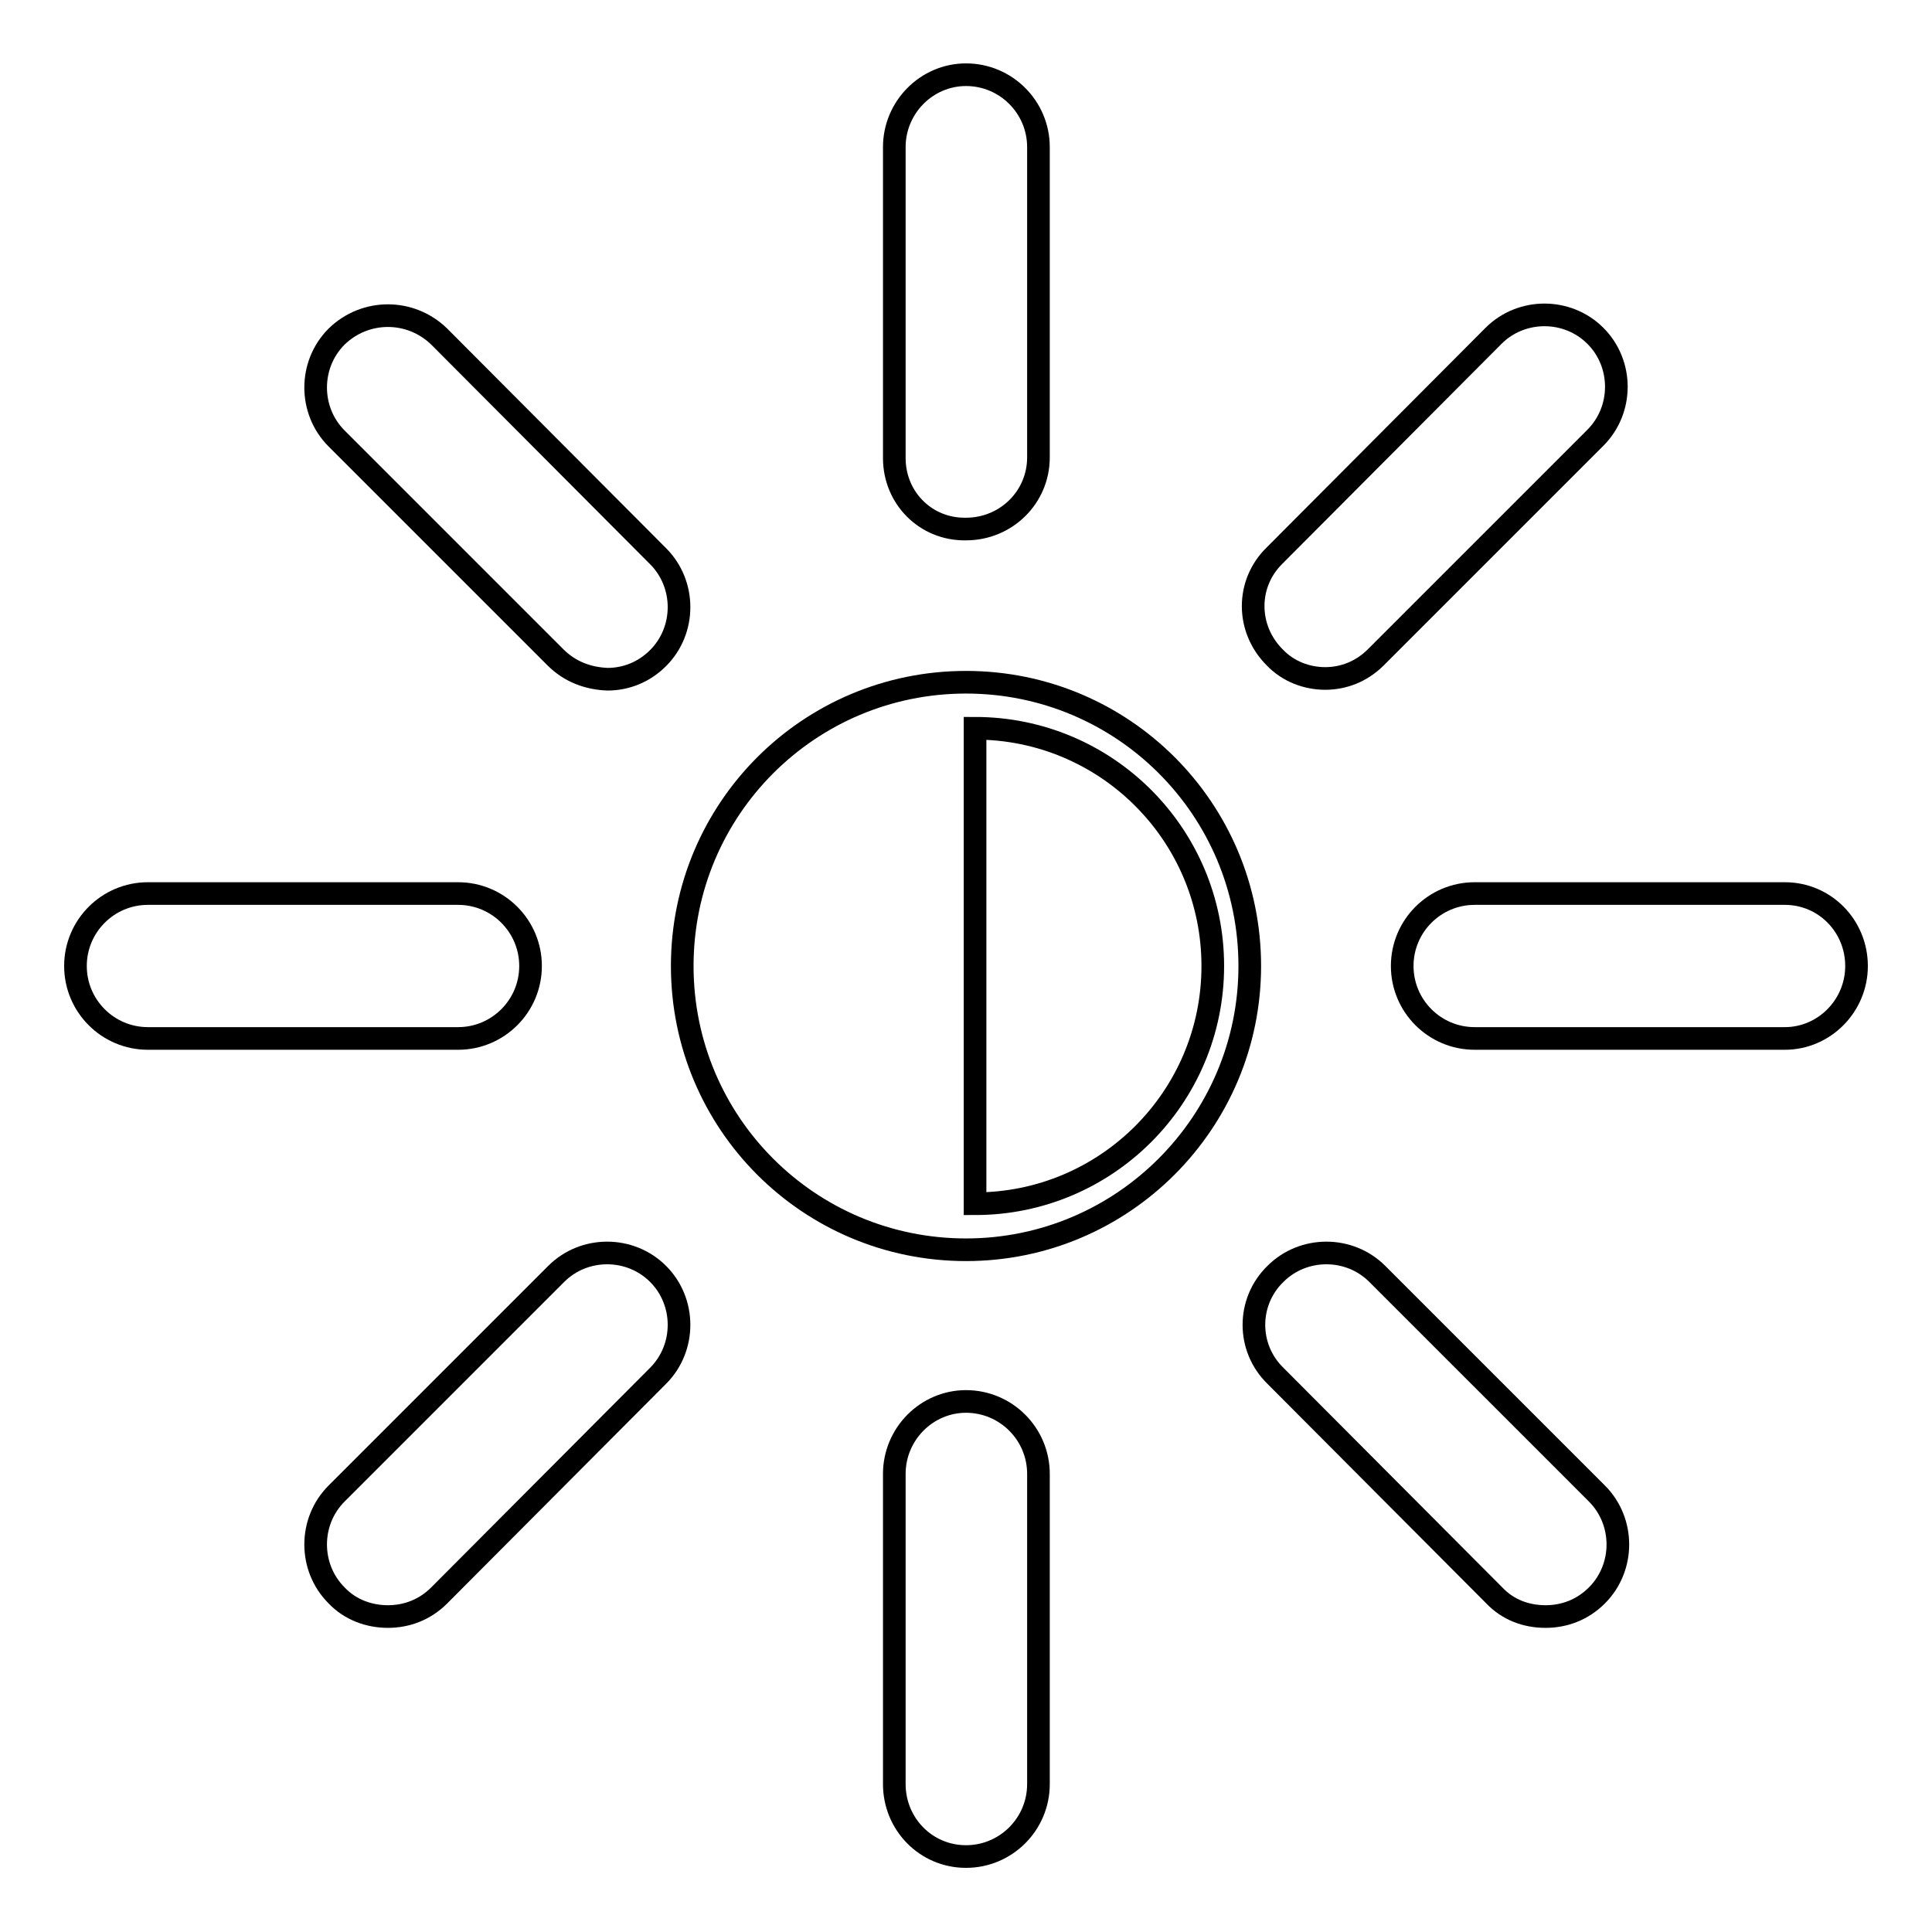
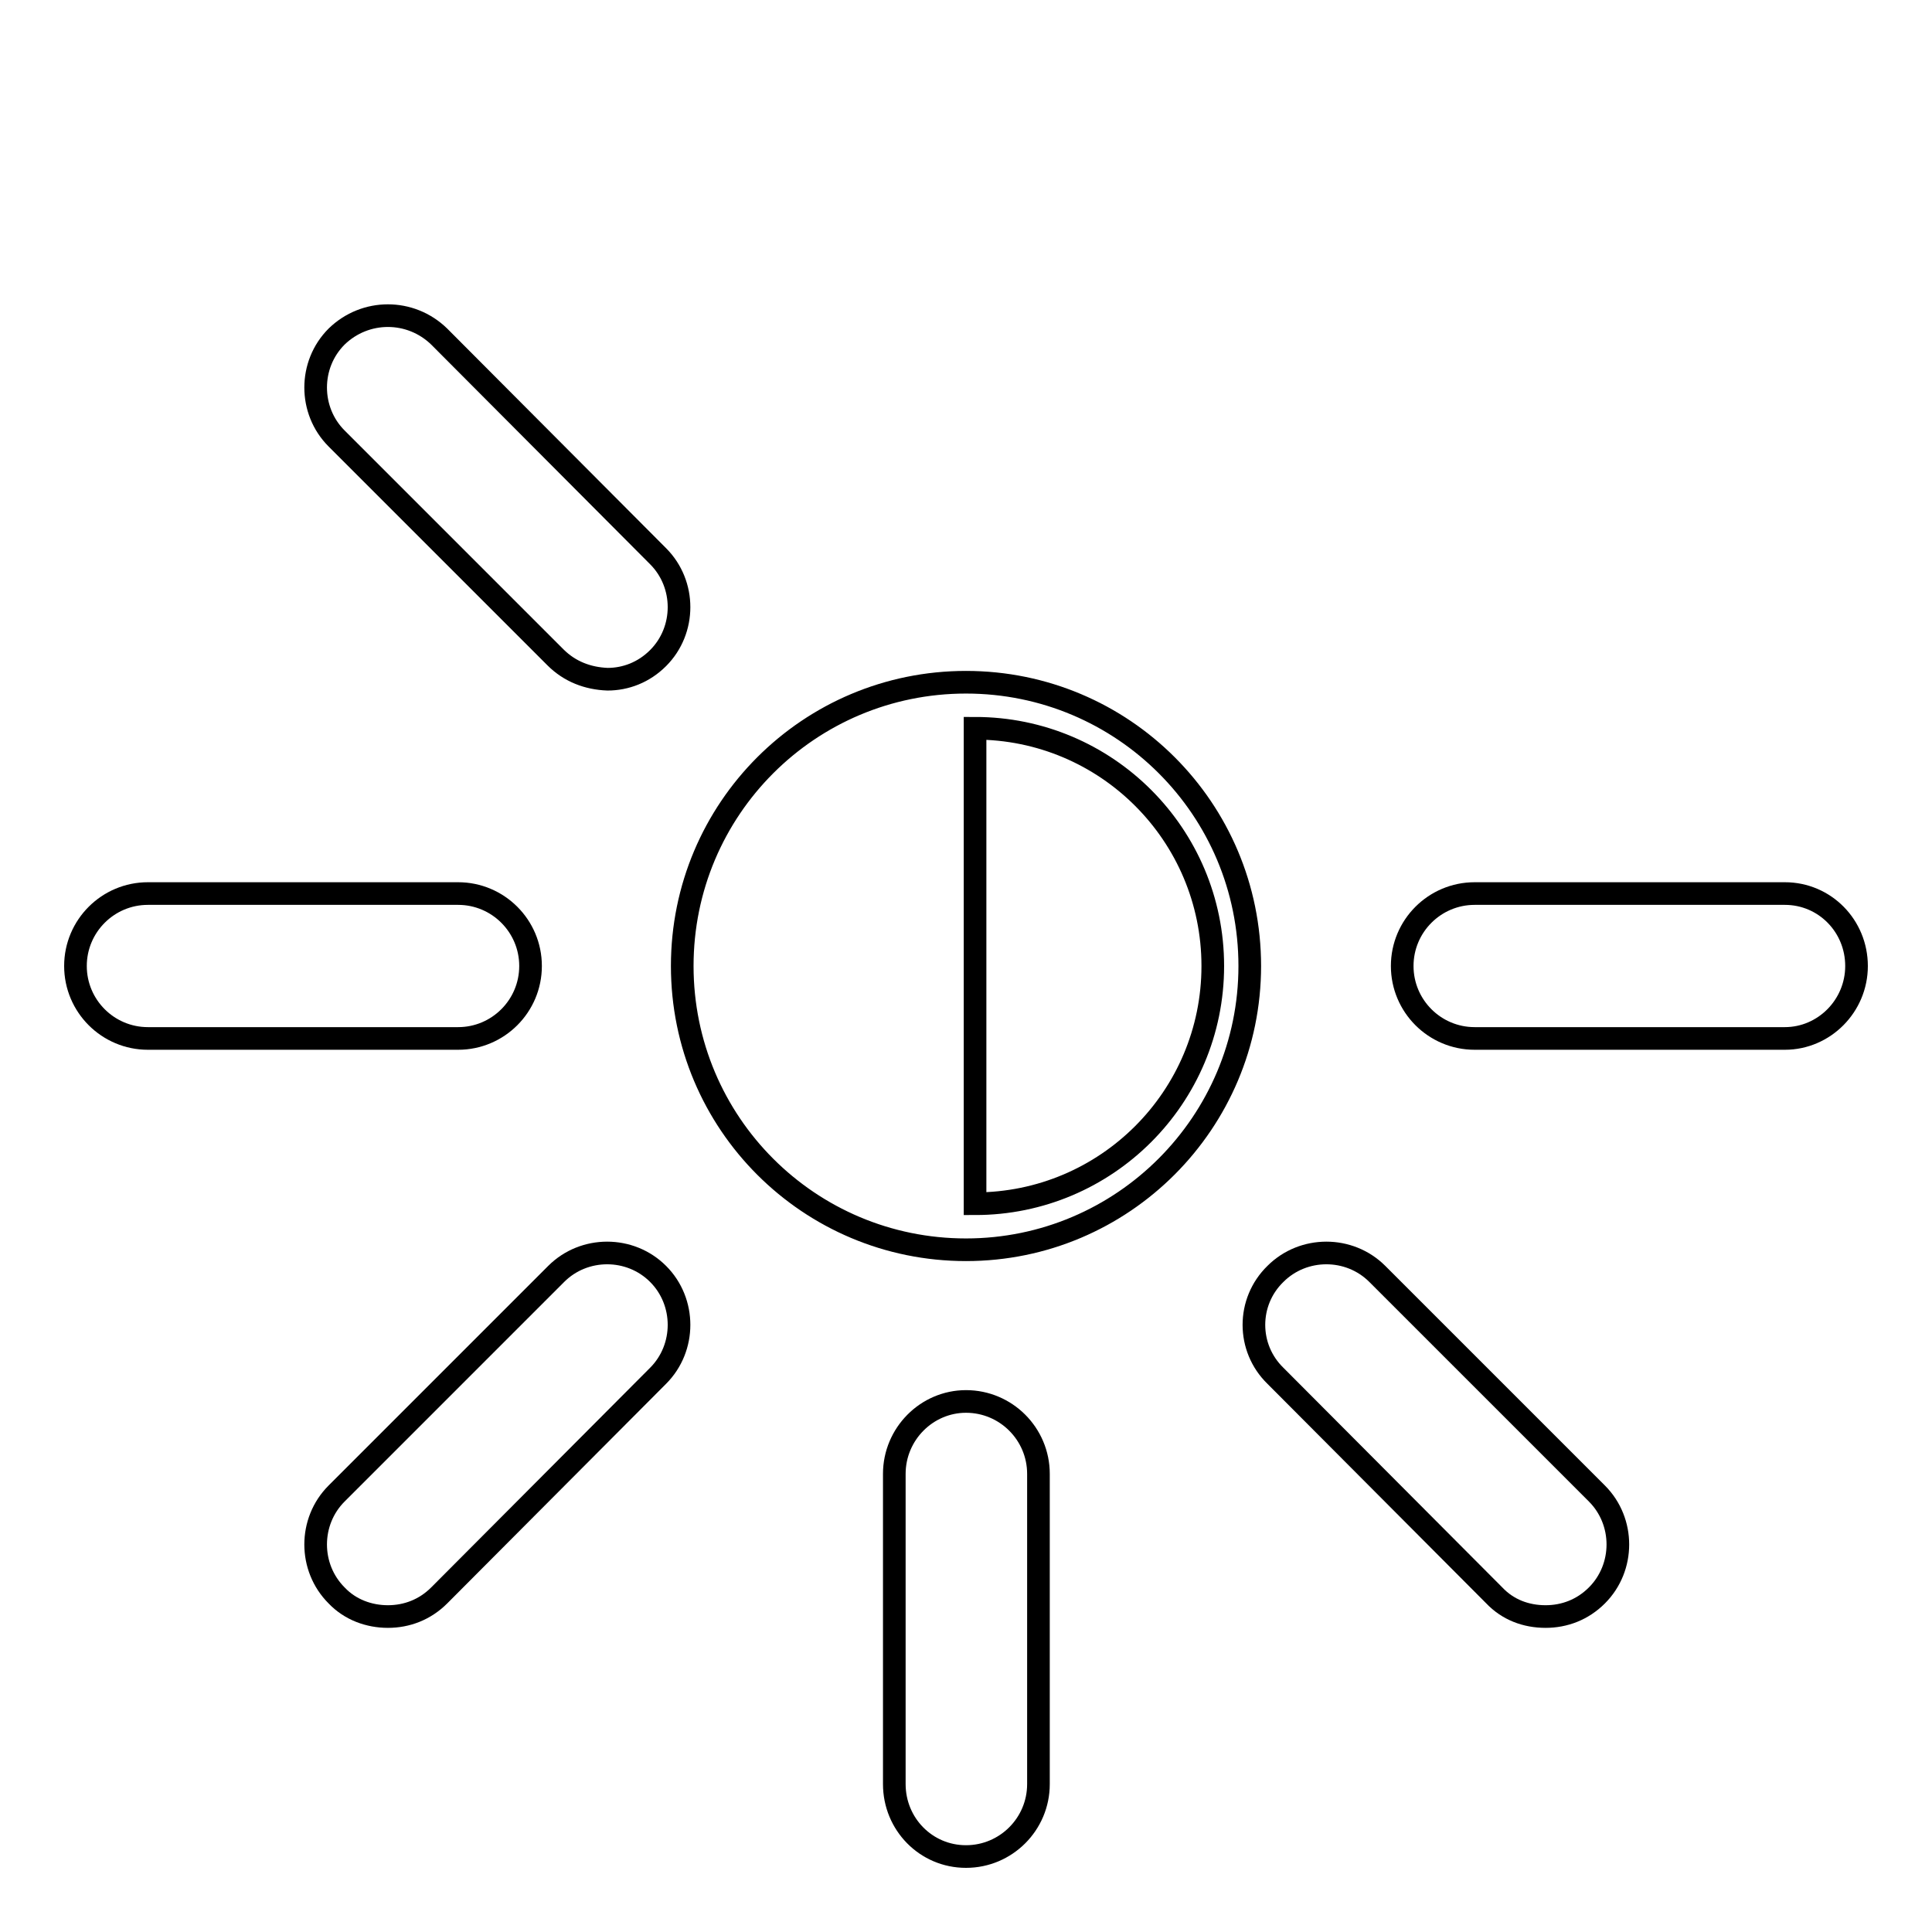
<svg xmlns="http://www.w3.org/2000/svg" version="1.1" x="0px" y="0px" viewBox="0 0 256 256" enable-background="new 0 0 256 256" xml:space="preserve">
  <g>
    <g>
      <g>
        <path stroke-width="3" fill-opacity="0" stroke="#000000" d="M128,90.4c-20.8,0-37.6,16.8-37.6,37.6c0,20.8,16.8,37.6,37.6,37.6c20.8,0,37.6-16.9,37.6-37.6C165.6,107.2,148.8,90.4,128,90.4z M129.2,159.5c0-6.9,0-46.8,0-63c17.4,0,31.5,14.1,31.5,31.5C160.7,145.4,146.6,159.5,129.2,159.5z" />
-         <path stroke-width="3" fill-opacity="0" stroke="#000000" d="M118.5,60.7V19.5c0-5.3,4.3-9.6,9.5-9.6l0,0c5.3,0,9.6,4.3,9.6,9.6l0,0v41.1c0,5.3-4.3,9.5-9.6,9.5l0,0C122.7,70.2,118.5,66,118.5,60.7L118.5,60.7z" />
        <path stroke-width="3" fill-opacity="0" stroke="#000000" d="M118.5,236.4v-41.1c0-5.3,4.3-9.6,9.5-9.6l0,0c5.3,0,9.6,4.3,9.6,9.6l0,0v41.1c0,5.3-4.3,9.6-9.6,9.6l0,0C122.7,246,118.5,241.7,118.5,236.4L118.5,236.4z" />
-         <path stroke-width="3" fill-opacity="0" stroke="#000000" d="M168.9,87.1c-3.8-3.8-3.8-9.8,0-13.5l0,0l29-29.1c3.7-3.7,9.8-3.7,13.5,0l0,0c3.7,3.7,3.7,9.8,0,13.5l0,0l-29.1,29.1c-1.9,1.9-4.3,2.8-6.7,2.8l0,0C173.2,89.9,170.7,89,168.9,87.1L168.9,87.1z" />
        <path stroke-width="3" fill-opacity="0" stroke="#000000" d="M44.6,211.4c-3.7-3.7-3.7-9.8,0-13.5l0,0l29.1-29.1c3.7-3.7,9.8-3.7,13.5,0l0,0c3.7,3.7,3.7,9.8,0,13.5l0,0l-29,29.1c-1.9,1.9-4.3,2.8-6.8,2.8l0,0C48.9,214.2,46.4,213.3,44.6,211.4L44.6,211.4z" />
        <path stroke-width="3" fill-opacity="0" stroke="#000000" d="M195.4,137.6c-5.3,0-9.6-4.3-9.6-9.6l0,0c0-5.3,4.3-9.6,9.6-9.6l0,0h41.1c5.3,0,9.5,4.3,9.5,9.6l0,0c0,5.3-4.3,9.6-9.5,9.6l0,0H195.4L195.4,137.6z" />
        <path stroke-width="3" fill-opacity="0" stroke="#000000" d="M19.6,137.6c-5.3,0-9.6-4.3-9.6-9.6l0,0c0-5.3,4.3-9.6,9.6-9.6l0,0h41.1c5.3,0,9.6,4.3,9.6,9.6l0,0c0,5.3-4.3,9.6-9.6,9.6l0,0H19.6L19.6,137.6z" />
        <path stroke-width="3" fill-opacity="0" stroke="#000000" d="M198,211.4l-29-29.1c-3.8-3.7-3.8-9.8,0-13.5l0,0c3.7-3.7,9.8-3.7,13.5,0l0,0l29.1,29.1c3.7,3.7,3.7,9.8,0,13.5l0,0c-1.9,1.9-4.3,2.8-6.8,2.8l0,0C202.2,214.2,199.8,213.3,198,211.4L198,211.4z" />
        <path stroke-width="3" fill-opacity="0" stroke="#000000" d="M73.6,87.1L44.6,58.1c-3.7-3.7-3.7-9.8,0-13.5l0,0c3.8-3.7,9.8-3.7,13.6,0l0,0l29,29.1c3.7,3.7,3.7,9.8,0,13.5l0,0c-1.9,1.9-4.3,2.8-6.7,2.8l0,0C77.9,89.9,75.5,89,73.6,87.1L73.6,87.1z" />
      </g>
      <g />
      <g />
      <g />
      <g />
      <g />
      <g />
      <g />
      <g />
      <g />
      <g />
      <g />
      <g />
      <g />
      <g />
      <g />
    </g>
  </g>
</svg>